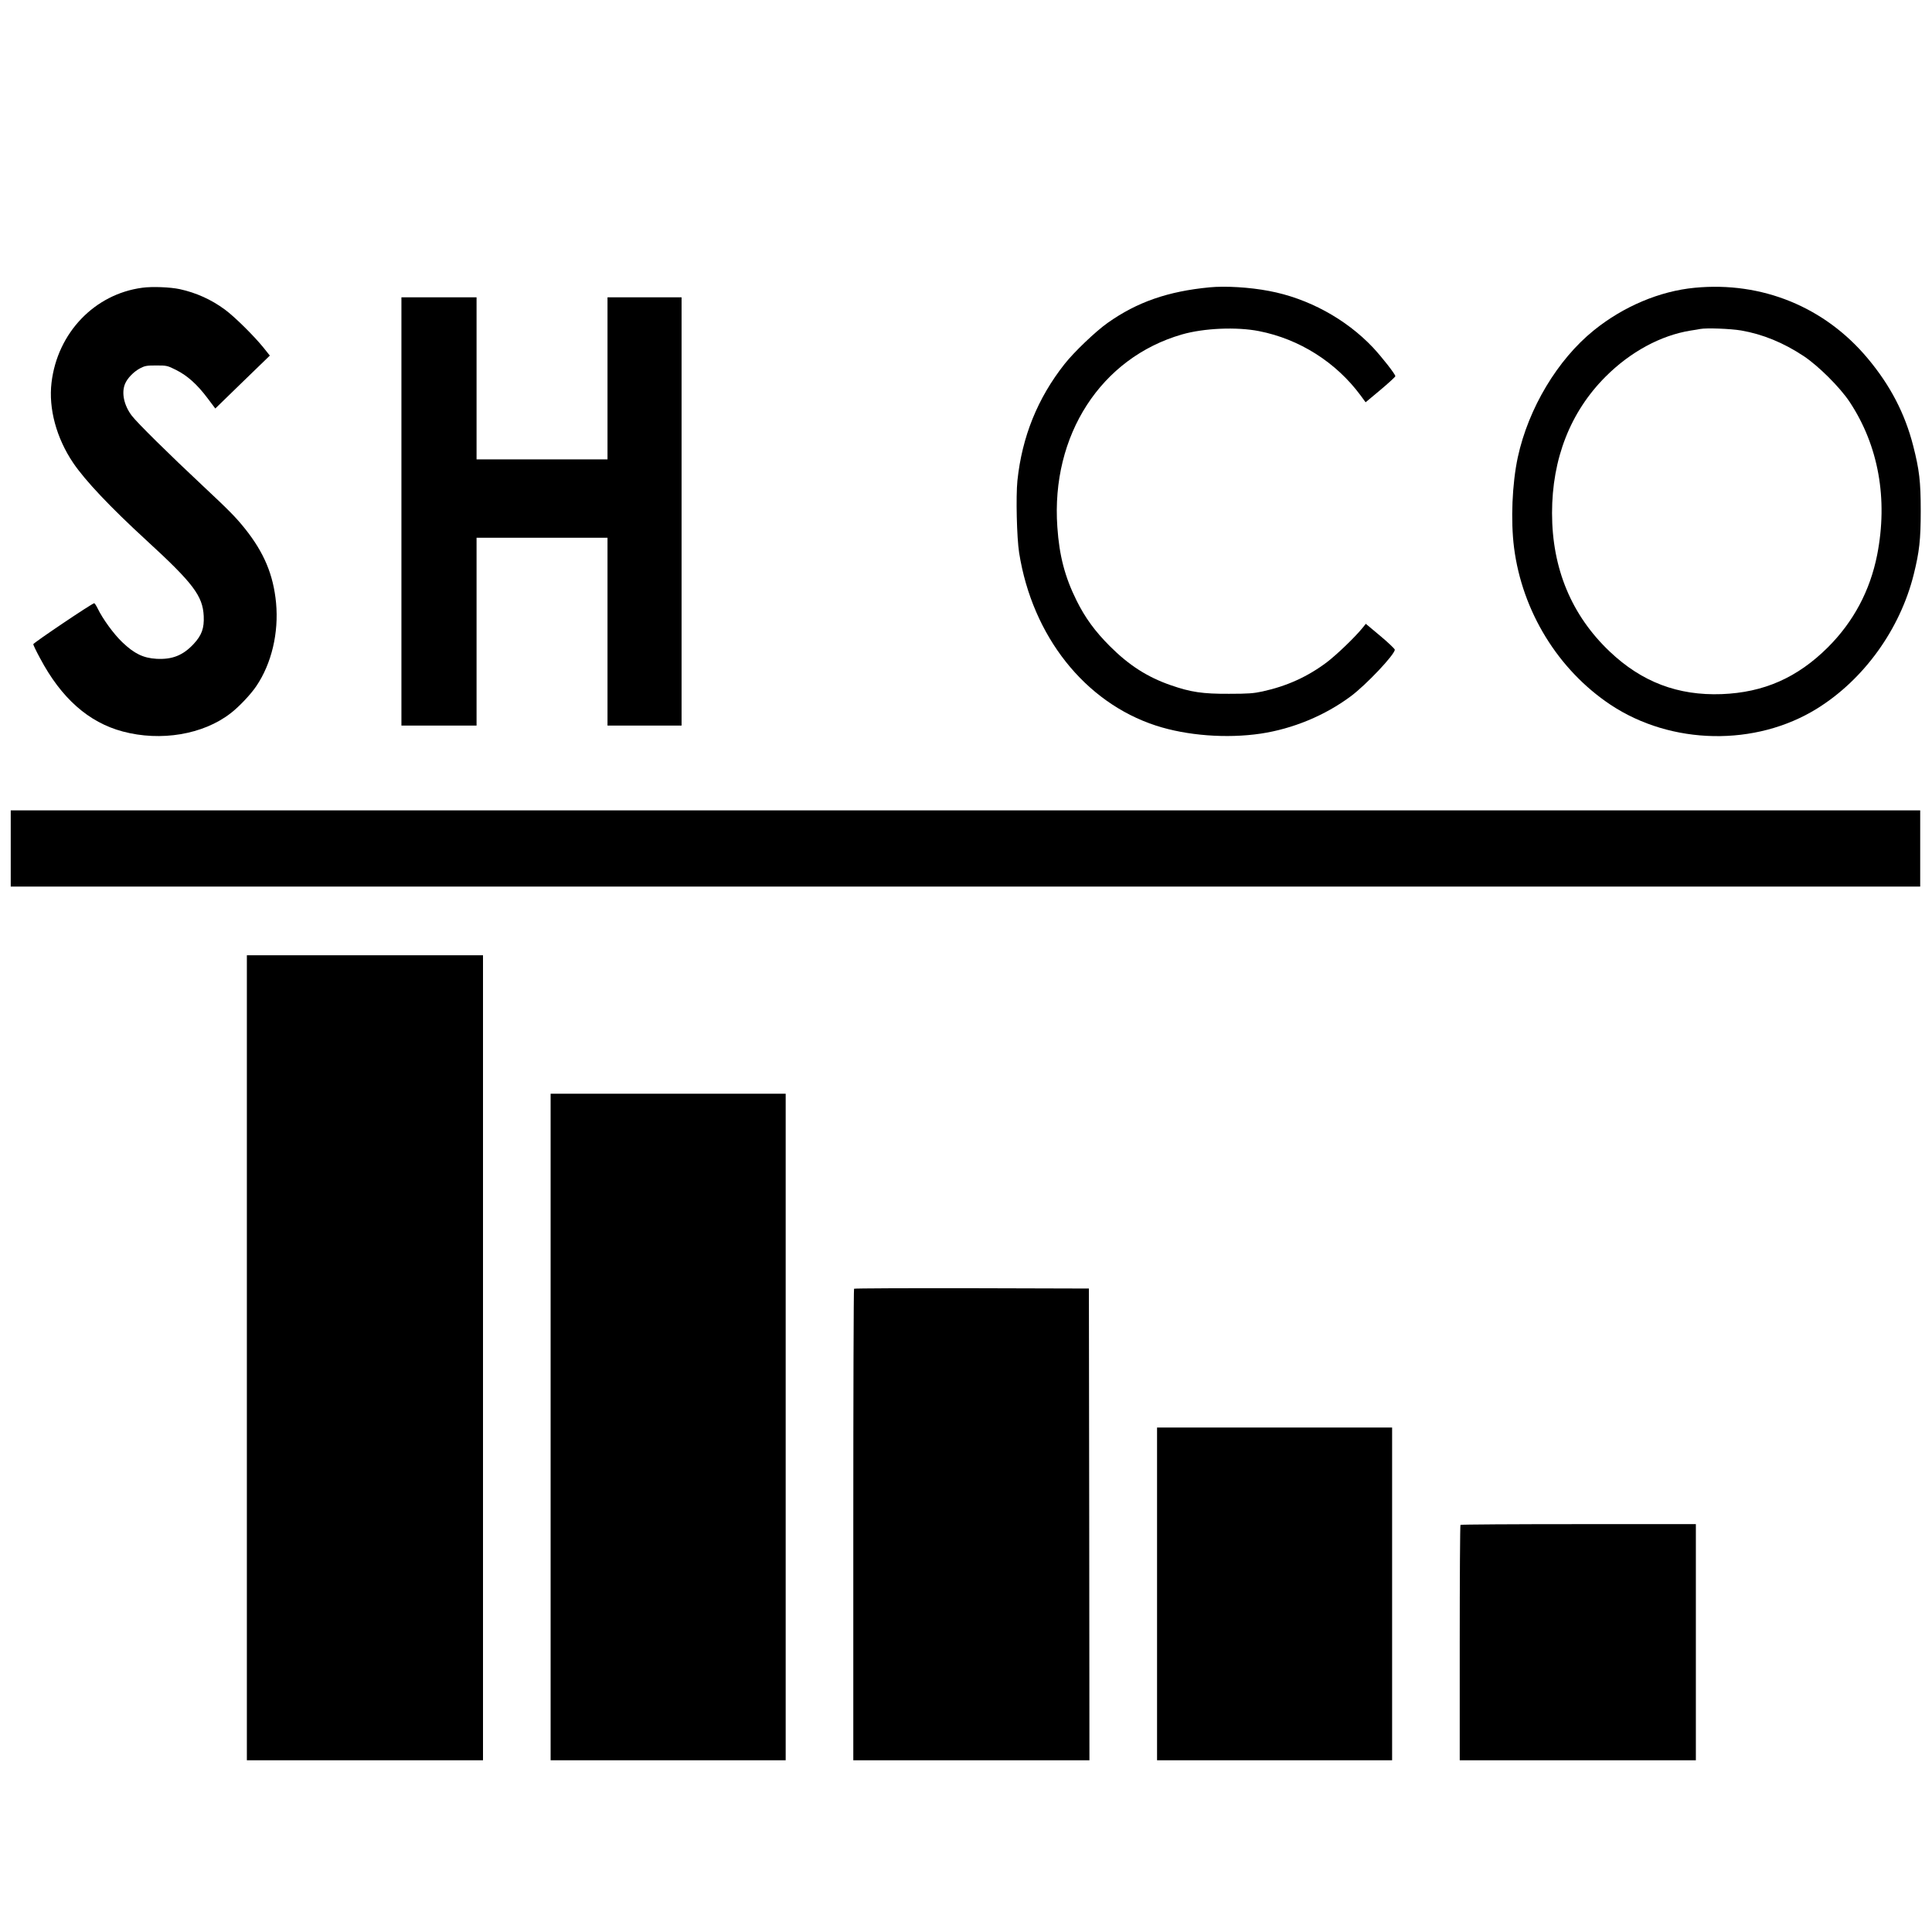
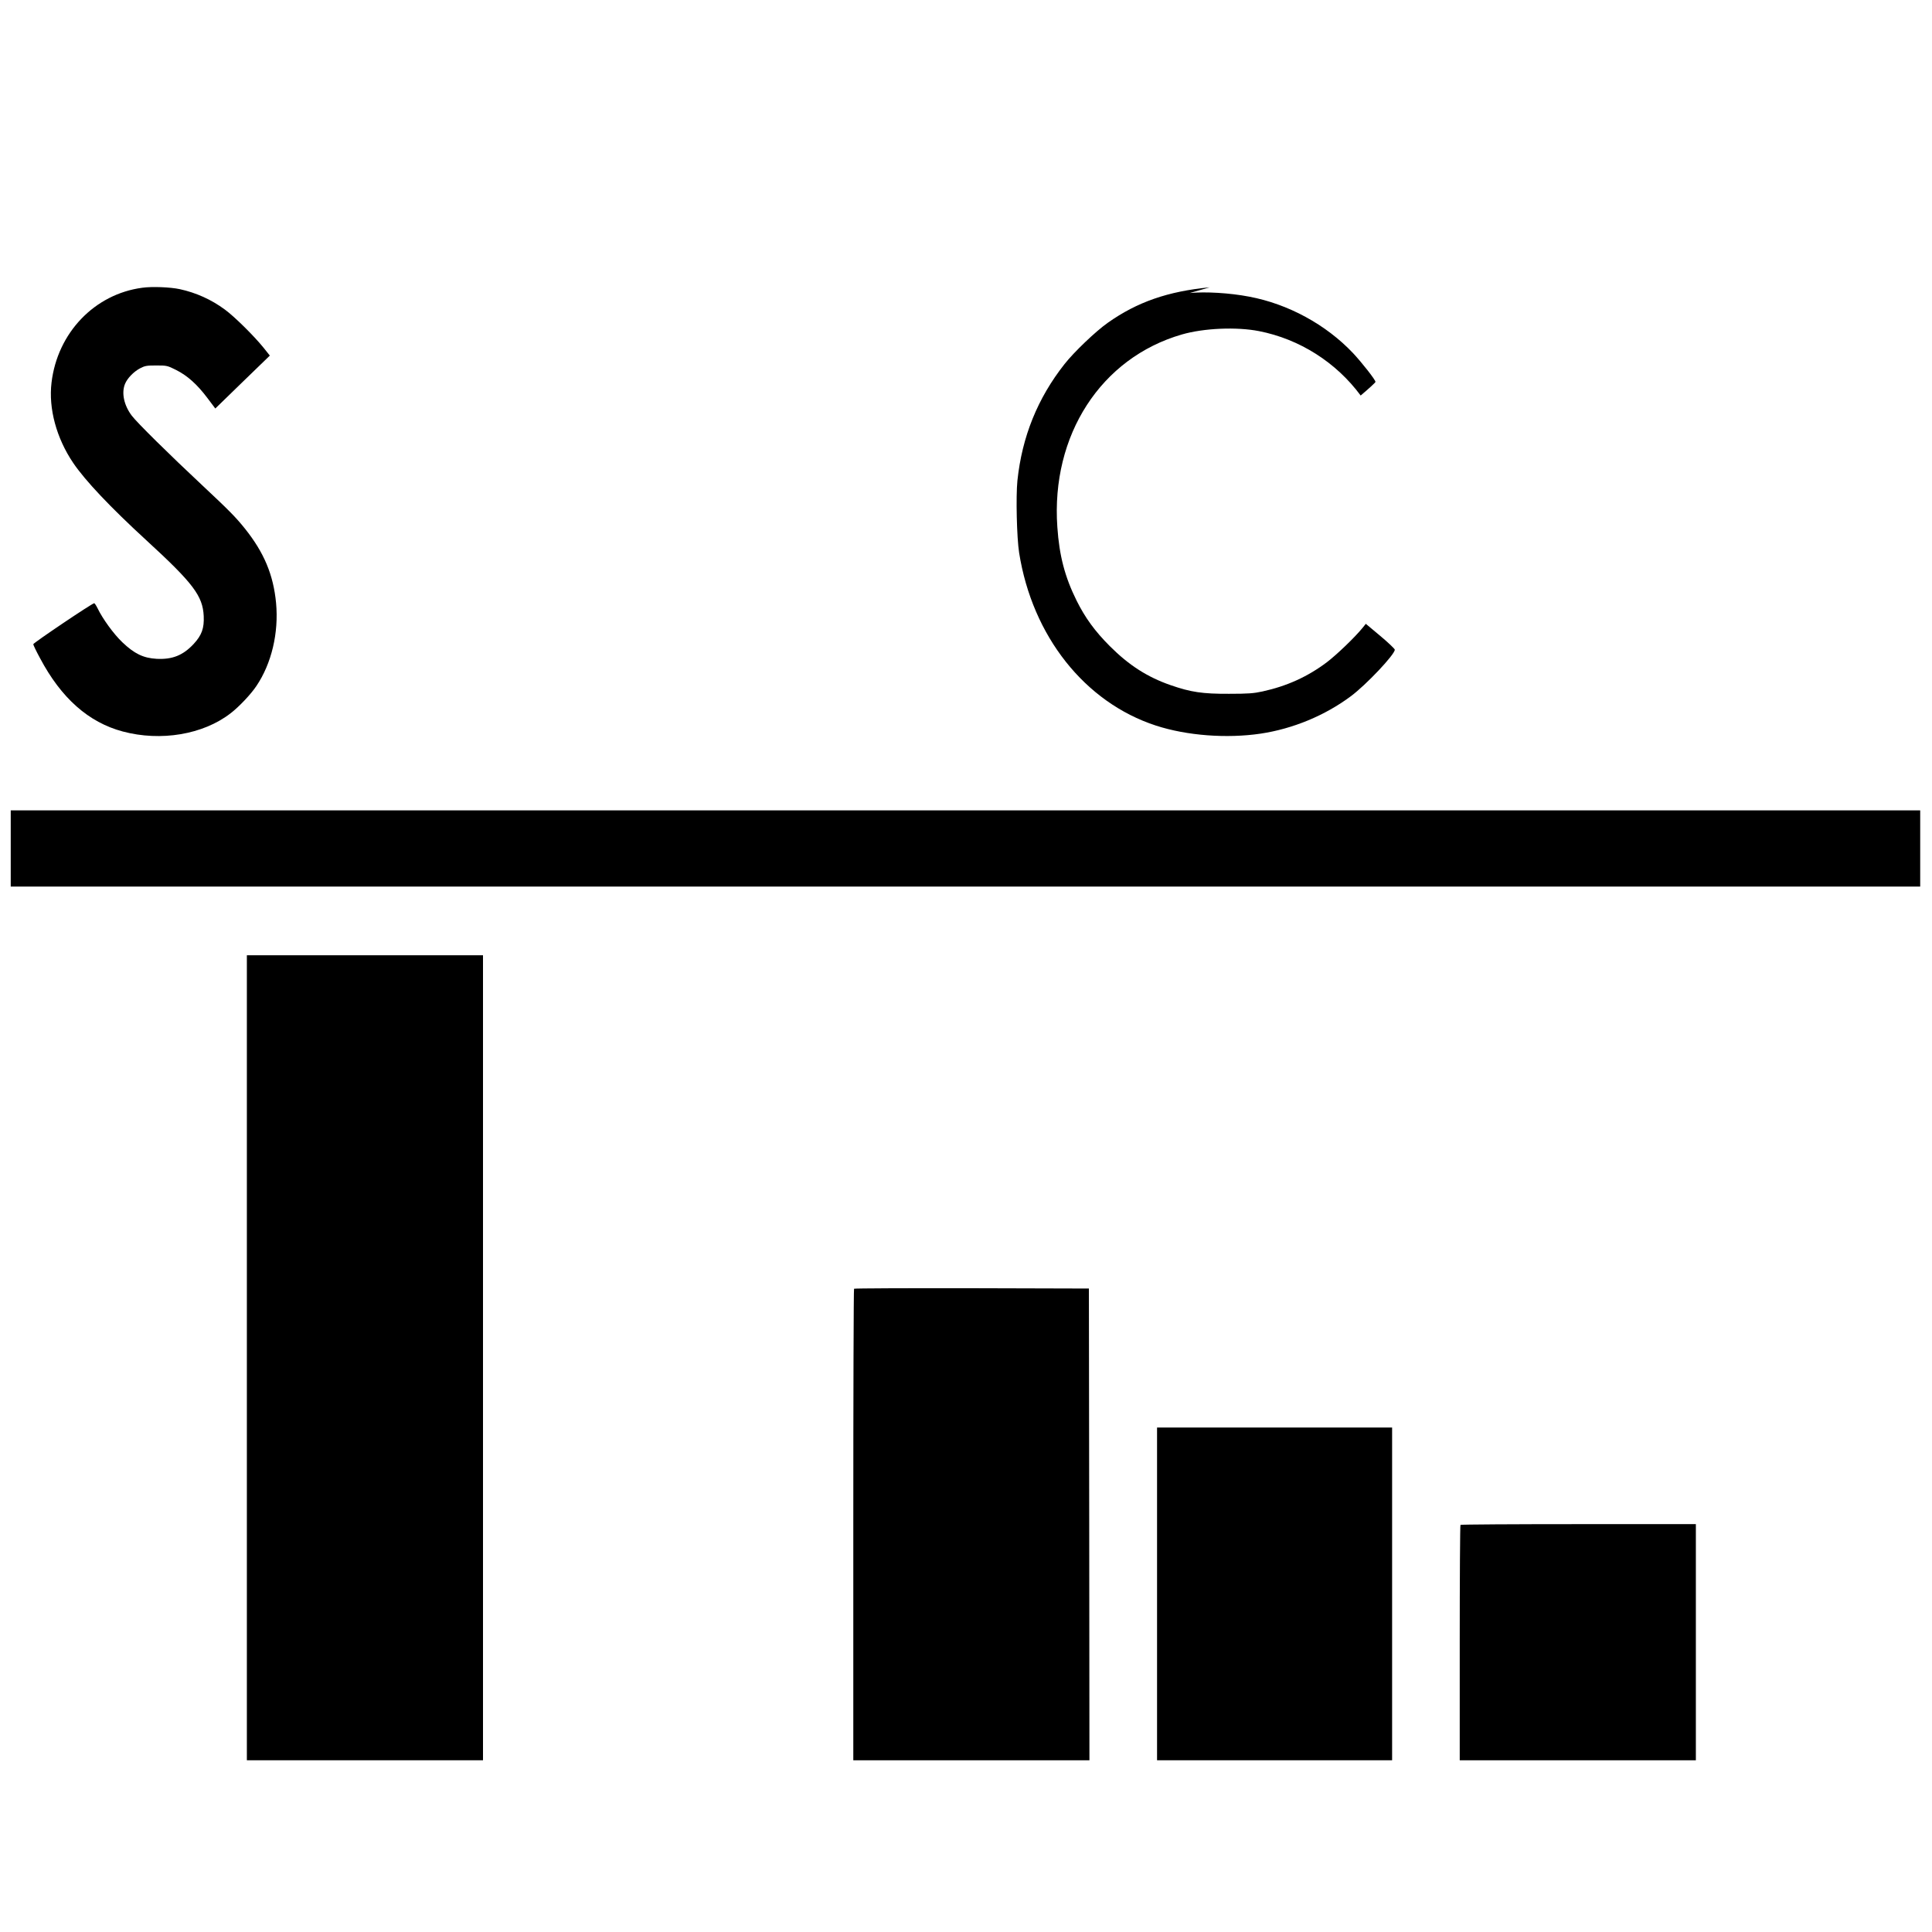
<svg xmlns="http://www.w3.org/2000/svg" version="1.0" width="1800pt" height="1800pt" viewBox="0 0 1800 1800" preserveAspectRatio="xMidYMid meet">
  <g transform="translate(0,1800) scale(0.1,-0.1)" fill="#000000" stroke="none">
    <path d="M1325 15319 c-444 -59 -790 -420 -845 -884 -29 -242 46 -517 202 -748 112 -165 345 -412 683 -722 436 -400 524 -517 533 -705 5 -113 -18 -178 -94 -260 -99 -106 -199 -146 -346 -138 -123 7 -207 48 -318 154 -81 77 -184 219 -231 317 -13 26 -27 47 -31 47 -19 0 -568 -370 -568 -382 0 -7 28 -66 63 -130 197 -372 452 -598 770 -683 355 -95 750 -29 1006 170 77 59 189 177 240 254 141 209 209 494 183 774 -25 261 -111 468 -290 692 -85 106 -147 169 -397 403 -306 286 -609 585 -657 649 -73 96 -98 213 -63 297 22 53 81 113 139 144 46 24 62 27 152 27 98 0 103 -1 185 -42 105 -53 195 -133 292 -262 l73 -97 254 247 254 246 -59 74 c-90 111 -270 289 -360 355 -126 93 -268 157 -420 190 -88 19 -259 26 -350 13z" />
-     <path d="M11270 15323 c-388 -37 -676 -137 -950 -331 -112 -79 -314 -272 -402 -384 -251 -318 -396 -677 -439 -1086 -15 -149 -6 -532 16 -672 123 -777 612 -1394 1274 -1610 288 -94 661 -122 977 -75 300 45 599 169 839 348 143 106 410 389 410 434 0 8 -61 66 -135 128 l-135 113 -29 -36 c-72 -89 -240 -250 -334 -322 -178 -134 -371 -222 -599 -272 -83 -18 -131 -22 -313 -22 -245 -1 -355 15 -542 80 -217 75 -389 185 -568 364 -138 138 -230 264 -310 425 -109 220 -161 418 -179 685 -60 855 406 1576 1161 1794 205 59 509 72 718 31 377 -74 718 -290 947 -600 l46 -63 139 116 c76 64 138 121 138 127 0 19 -126 179 -209 268 -253 267 -605 458 -967 526 -182 35 -408 48 -554 34z" />
-     <path d="M15790 15319 c-327 -31 -665 -174 -941 -397 -338 -273 -609 -726 -708 -1182 -53 -247 -67 -591 -35 -842 76 -594 410 -1138 899 -1464 566 -376 1352 -391 1925 -35 436 271 773 739 900 1250 52 210 65 321 65 591 0 275 -13 382 -70 606 -77 301 -213 563 -424 815 -400 479 -985 718 -1611 658z m432 -398 c201 -35 393 -113 583 -239 137 -91 338 -291 428 -427 269 -407 358 -904 256 -1425 -66 -333 -220 -622 -458 -860 -285 -284 -598 -422 -991 -437 -407 -15 -744 113 -1043 397 -355 337 -537 773 -537 1290 0 507 171 943 499 1271 232 232 514 384 791 429 41 6 82 13 90 15 57 11 282 3 382 -14z" />
-     <path d="M3740 13235 l0 -1995 350 0 350 0 0 875 0 875 610 0 610 0 0 -875 0 -875 345 0 345 0 0 1995 0 1995 -345 0 -345 0 0 -755 0 -755 -610 0 -610 0 0 755 0 755 -350 0 -350 0 0 -1995z" />
+     <path d="M11270 15323 c-388 -37 -676 -137 -950 -331 -112 -79 -314 -272 -402 -384 -251 -318 -396 -677 -439 -1086 -15 -149 -6 -532 16 -672 123 -777 612 -1394 1274 -1610 288 -94 661 -122 977 -75 300 45 599 169 839 348 143 106 410 389 410 434 0 8 -61 66 -135 128 l-135 113 -29 -36 c-72 -89 -240 -250 -334 -322 -178 -134 -371 -222 -599 -272 -83 -18 -131 -22 -313 -22 -245 -1 -355 15 -542 80 -217 75 -389 185 -568 364 -138 138 -230 264 -310 425 -109 220 -161 418 -179 685 -60 855 406 1576 1161 1794 205 59 509 72 718 31 377 -74 718 -290 947 -600 c76 64 138 121 138 127 0 19 -126 179 -209 268 -253 267 -605 458 -967 526 -182 35 -408 48 -554 34z" />
    <path d="M100 10095 l0 -355 8895 0 8895 0 0 355 0 355 -8895 0 -8895 0 0 -355z" />
    <path d="M2300 5350 l0 -3750 1100 0 1100 0 0 3750 0 3750 -1100 0 -1100 0 0 -3750z" />
-     <path d="M5130 4705 l0 -3105 1095 0 1095 0 0 3105 0 3105 -1095 0 -1095 0 0 -3105z" />
    <path d="M7957 5993 c-4 -3 -7 -993 -7 -2200 l0 -2193 1100 0 1100 0 -2 2198 -3 2197 -1091 3 c-600 1 -1094 -1 -1097 -5z" />
    <path d="M10780 3150 l0 -1550 1095 0 1095 0 0 1550 0 1550 -1095 0 -1095 0 0 -1550z" />
    <path d="M13607 3793 c-4 -3 -7 -498 -7 -1100 l0 -1093 1100 0 1100 0 0 1100 0 1100 -1093 0 c-602 0 -1097 -3 -1100 -7z" />
  </g>
</svg>